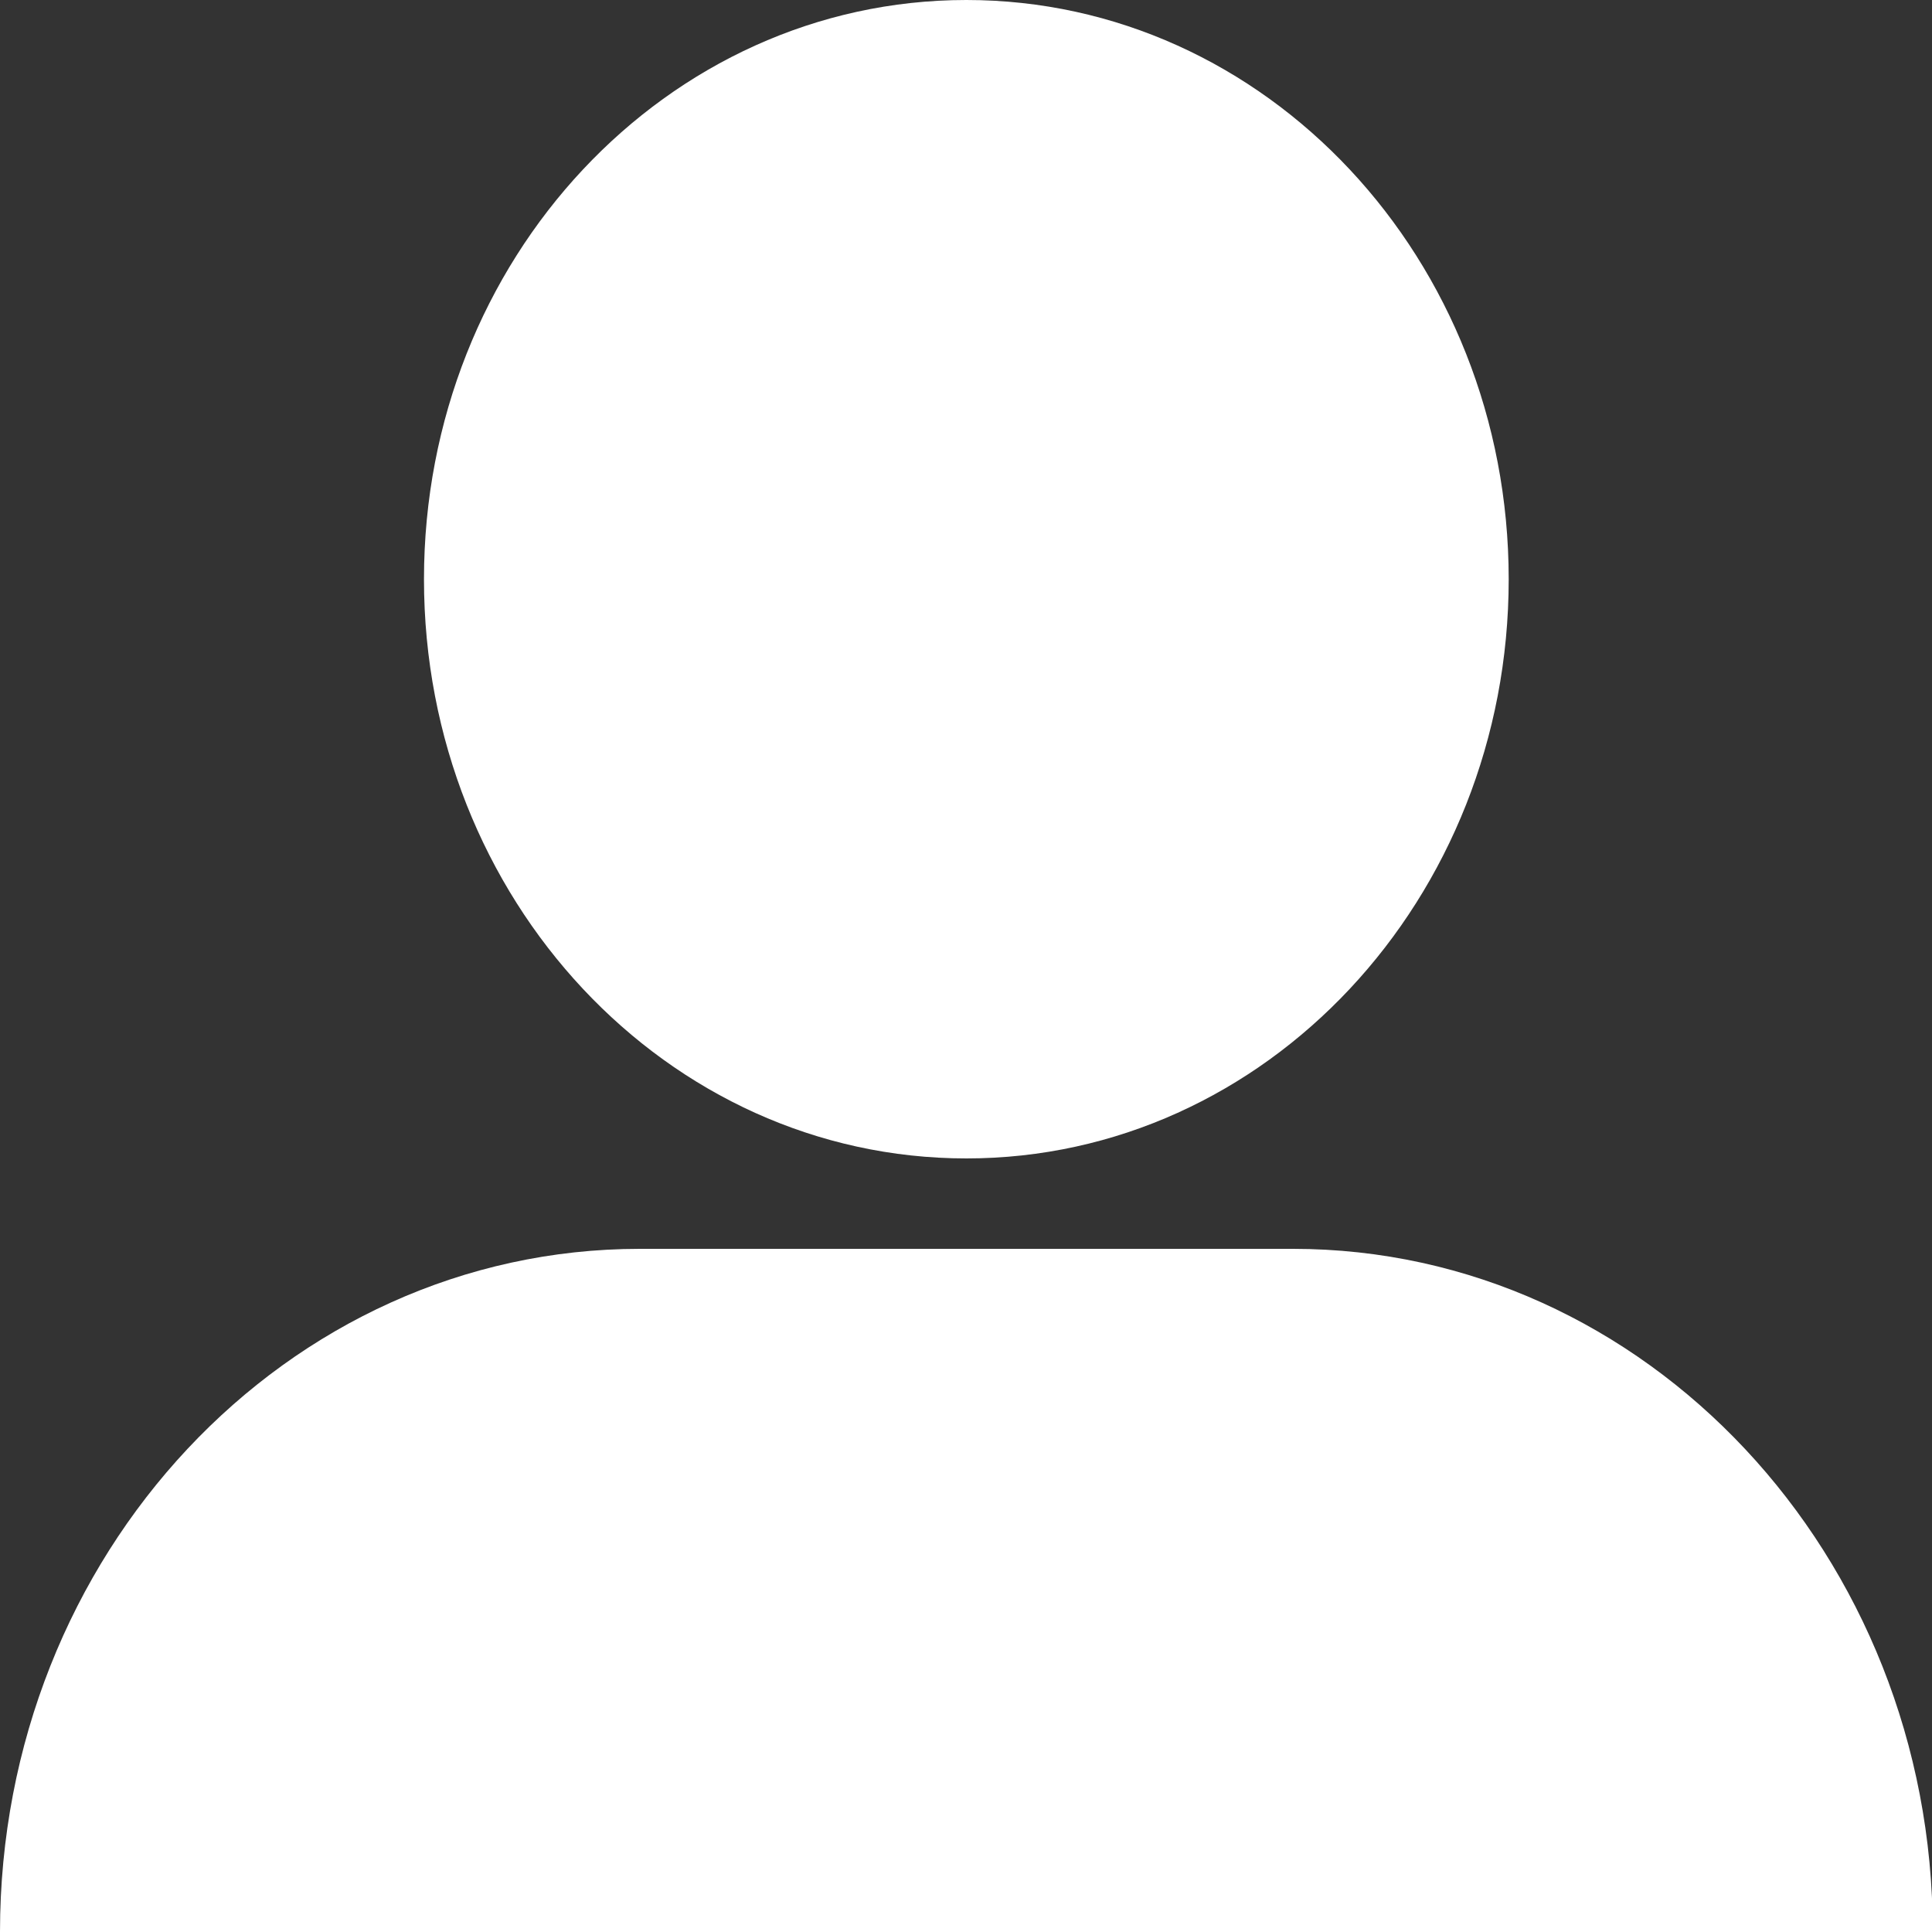
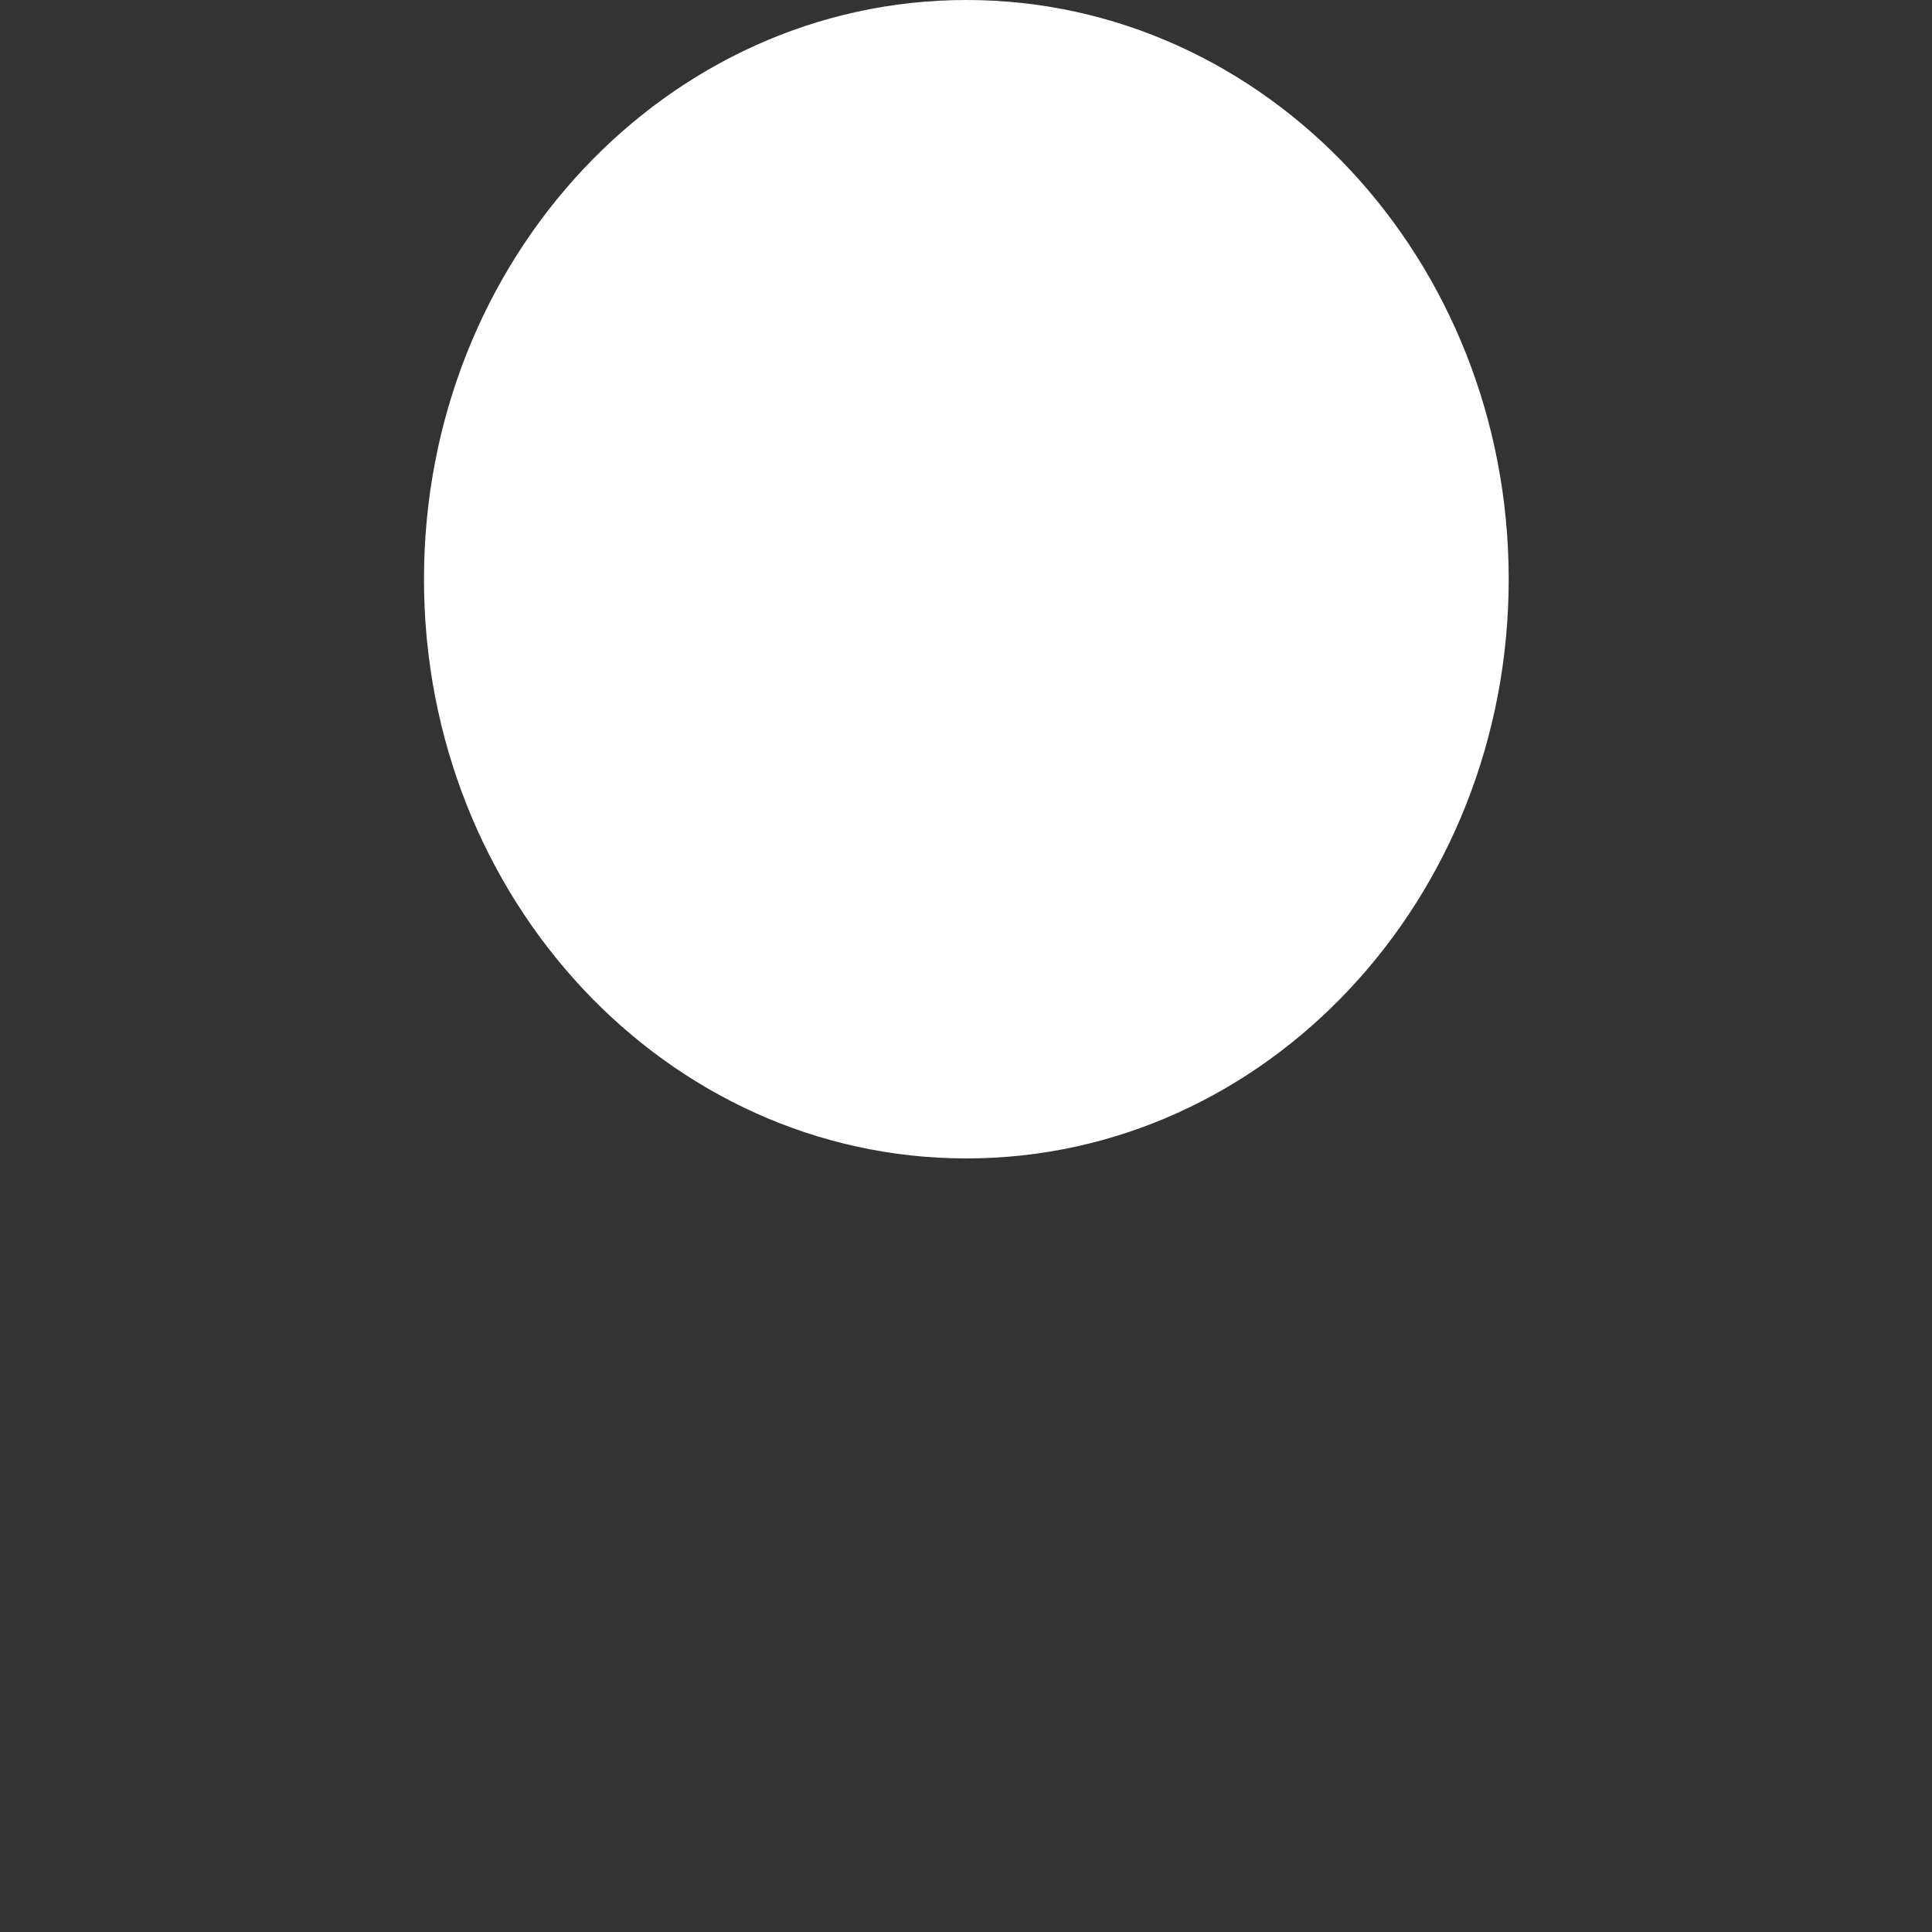
<svg xmlns="http://www.w3.org/2000/svg" width="20" height="20" viewBox="0 0 20 20" fill="none">
  <rect x="0" y="0" width="20" height="20" fill="#333333" stroke="none" />
  <g id="Layer_1" clip-path="url(#clip0_284_3592)">
    <path id="Vector" d="M10.004 11.992C13.105 11.992 15.618 9.307 15.618 5.996C15.618 2.684 13.105 0 10.004 0C6.903 0 4.389 2.684 4.389 5.996C4.389 9.307 6.903 11.992 10.004 11.992Z" fill="white" />
-     <path id="Vector_2" d="M6.623 12.928H13.385C17.038 12.928 20.008 16.1 20.008 20H0C0 16.091 2.97 12.928 6.623 12.928Z" fill="white" />
  </g>
  <defs>
    <clipPath id="clip0_284_3592">
      <rect width="20" height="20" fill="white" />
    </clipPath>
  </defs>
</svg>